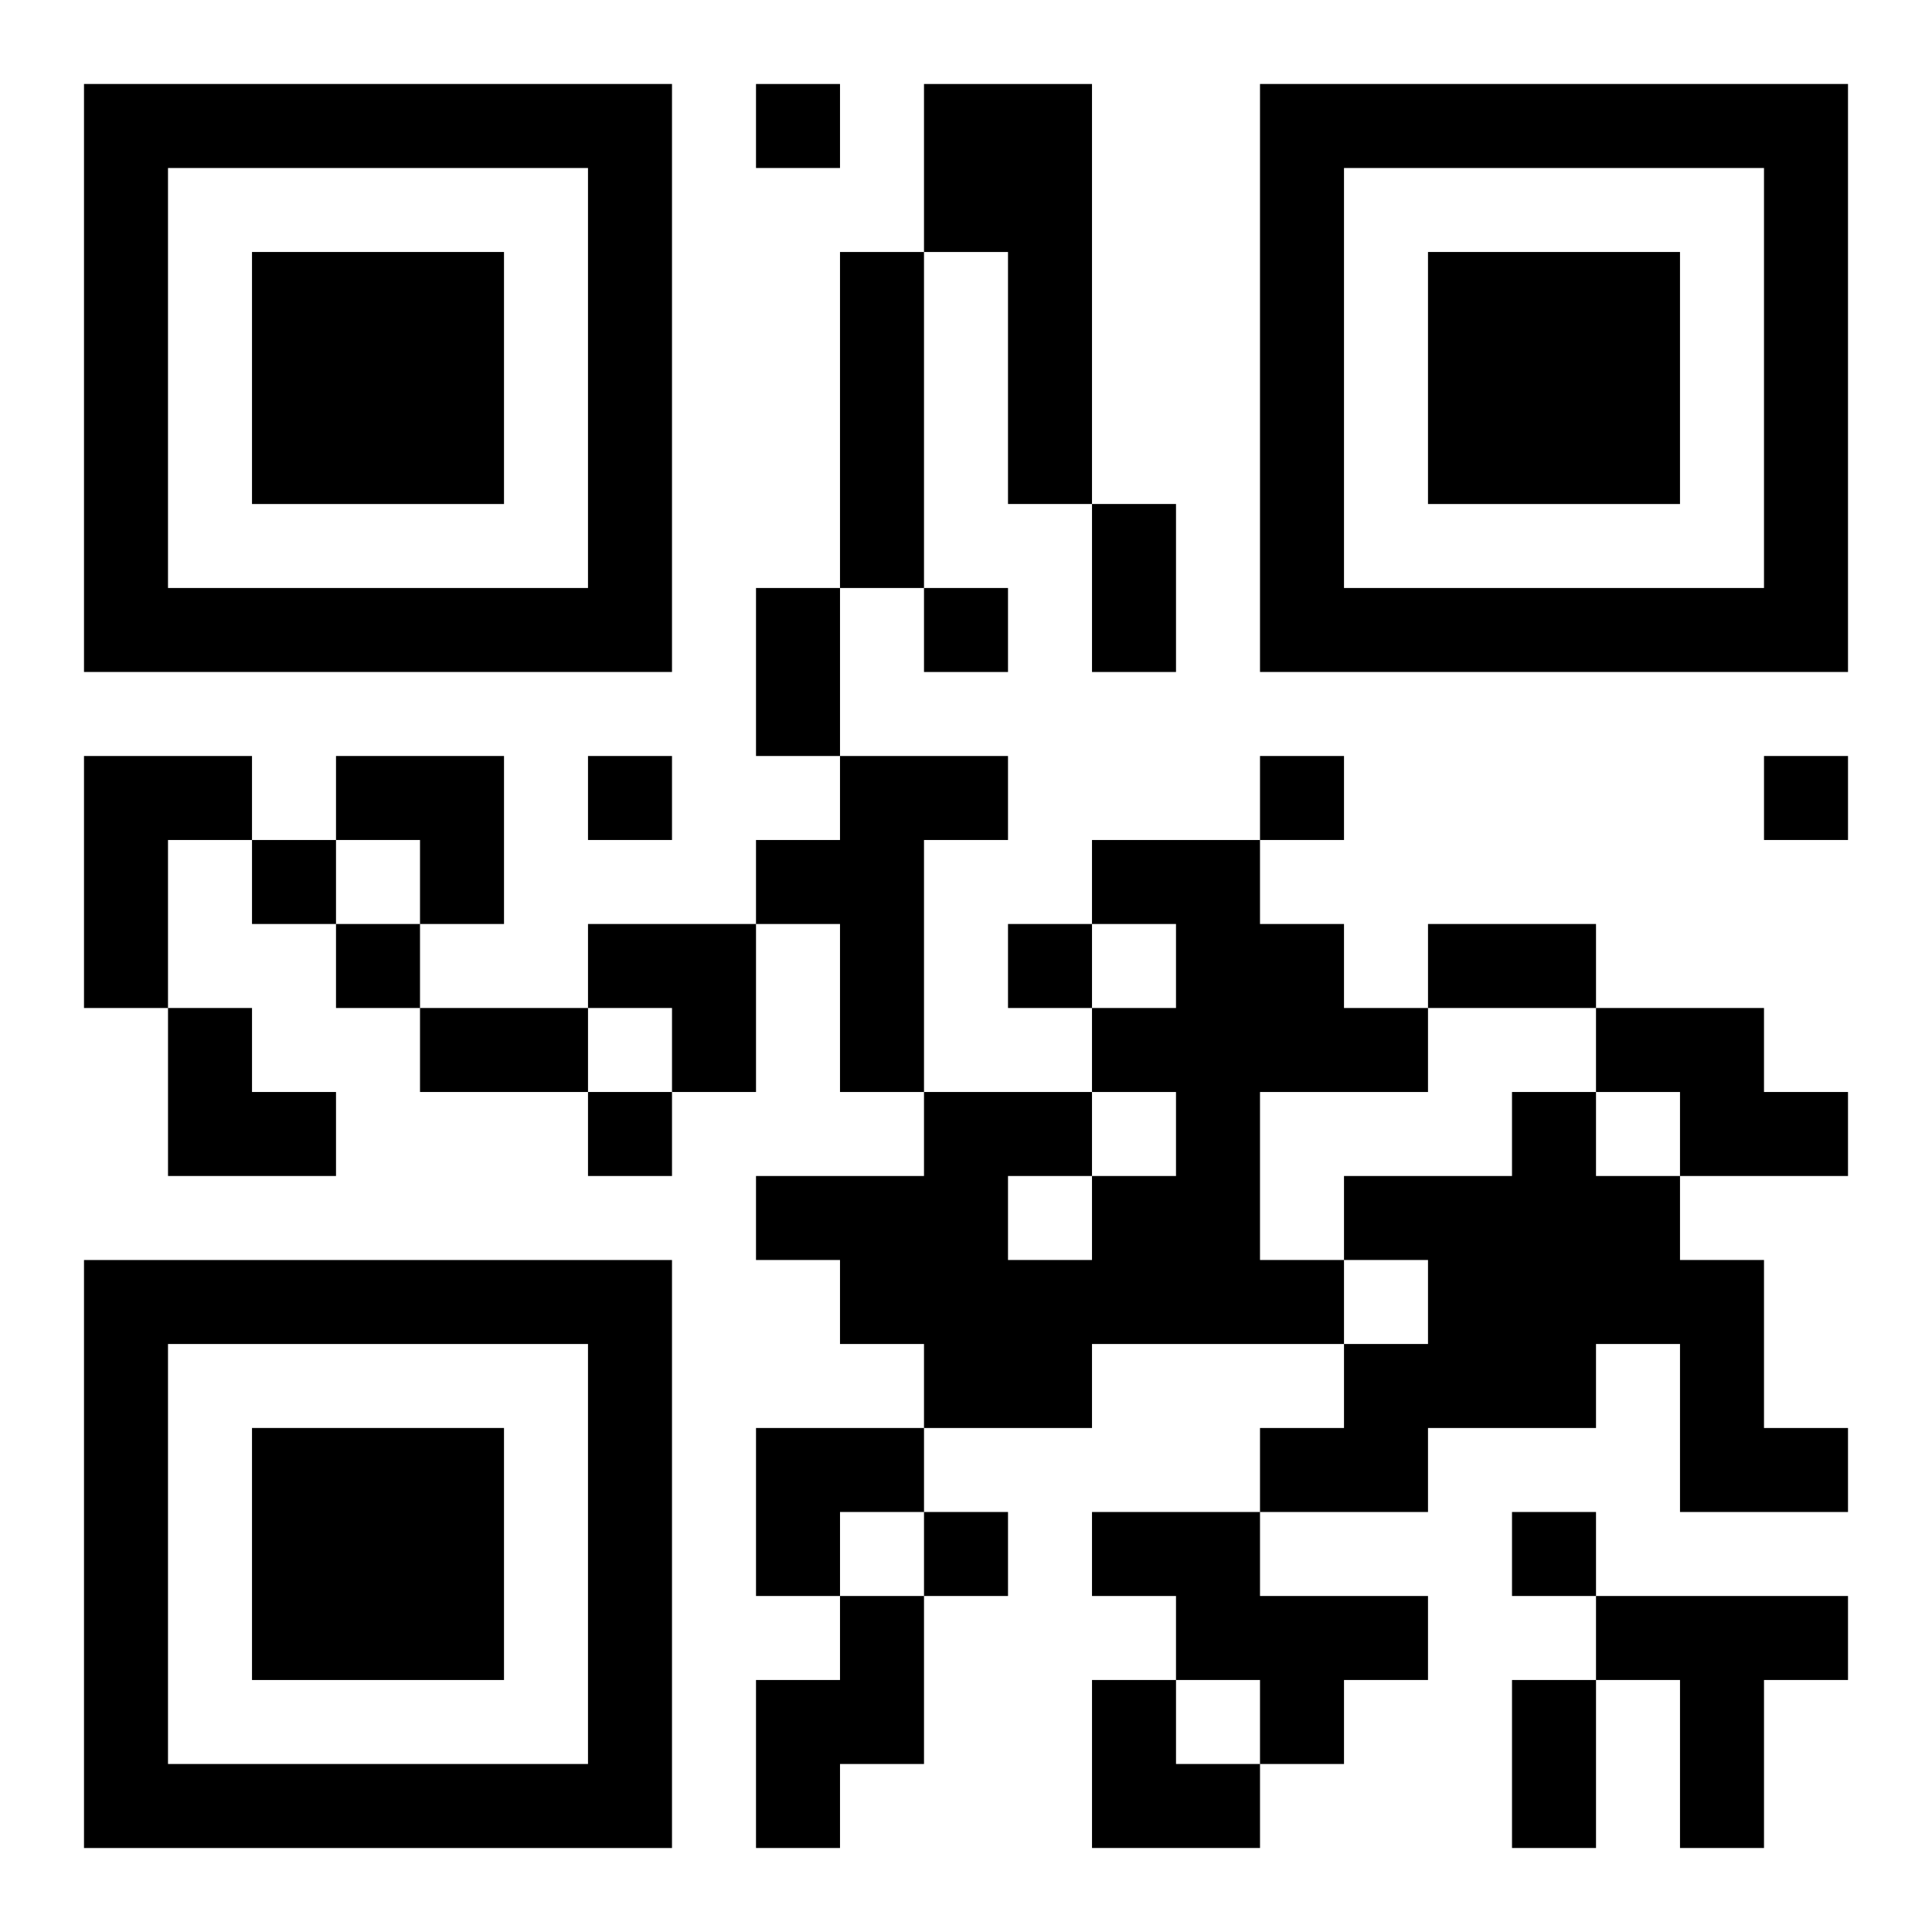
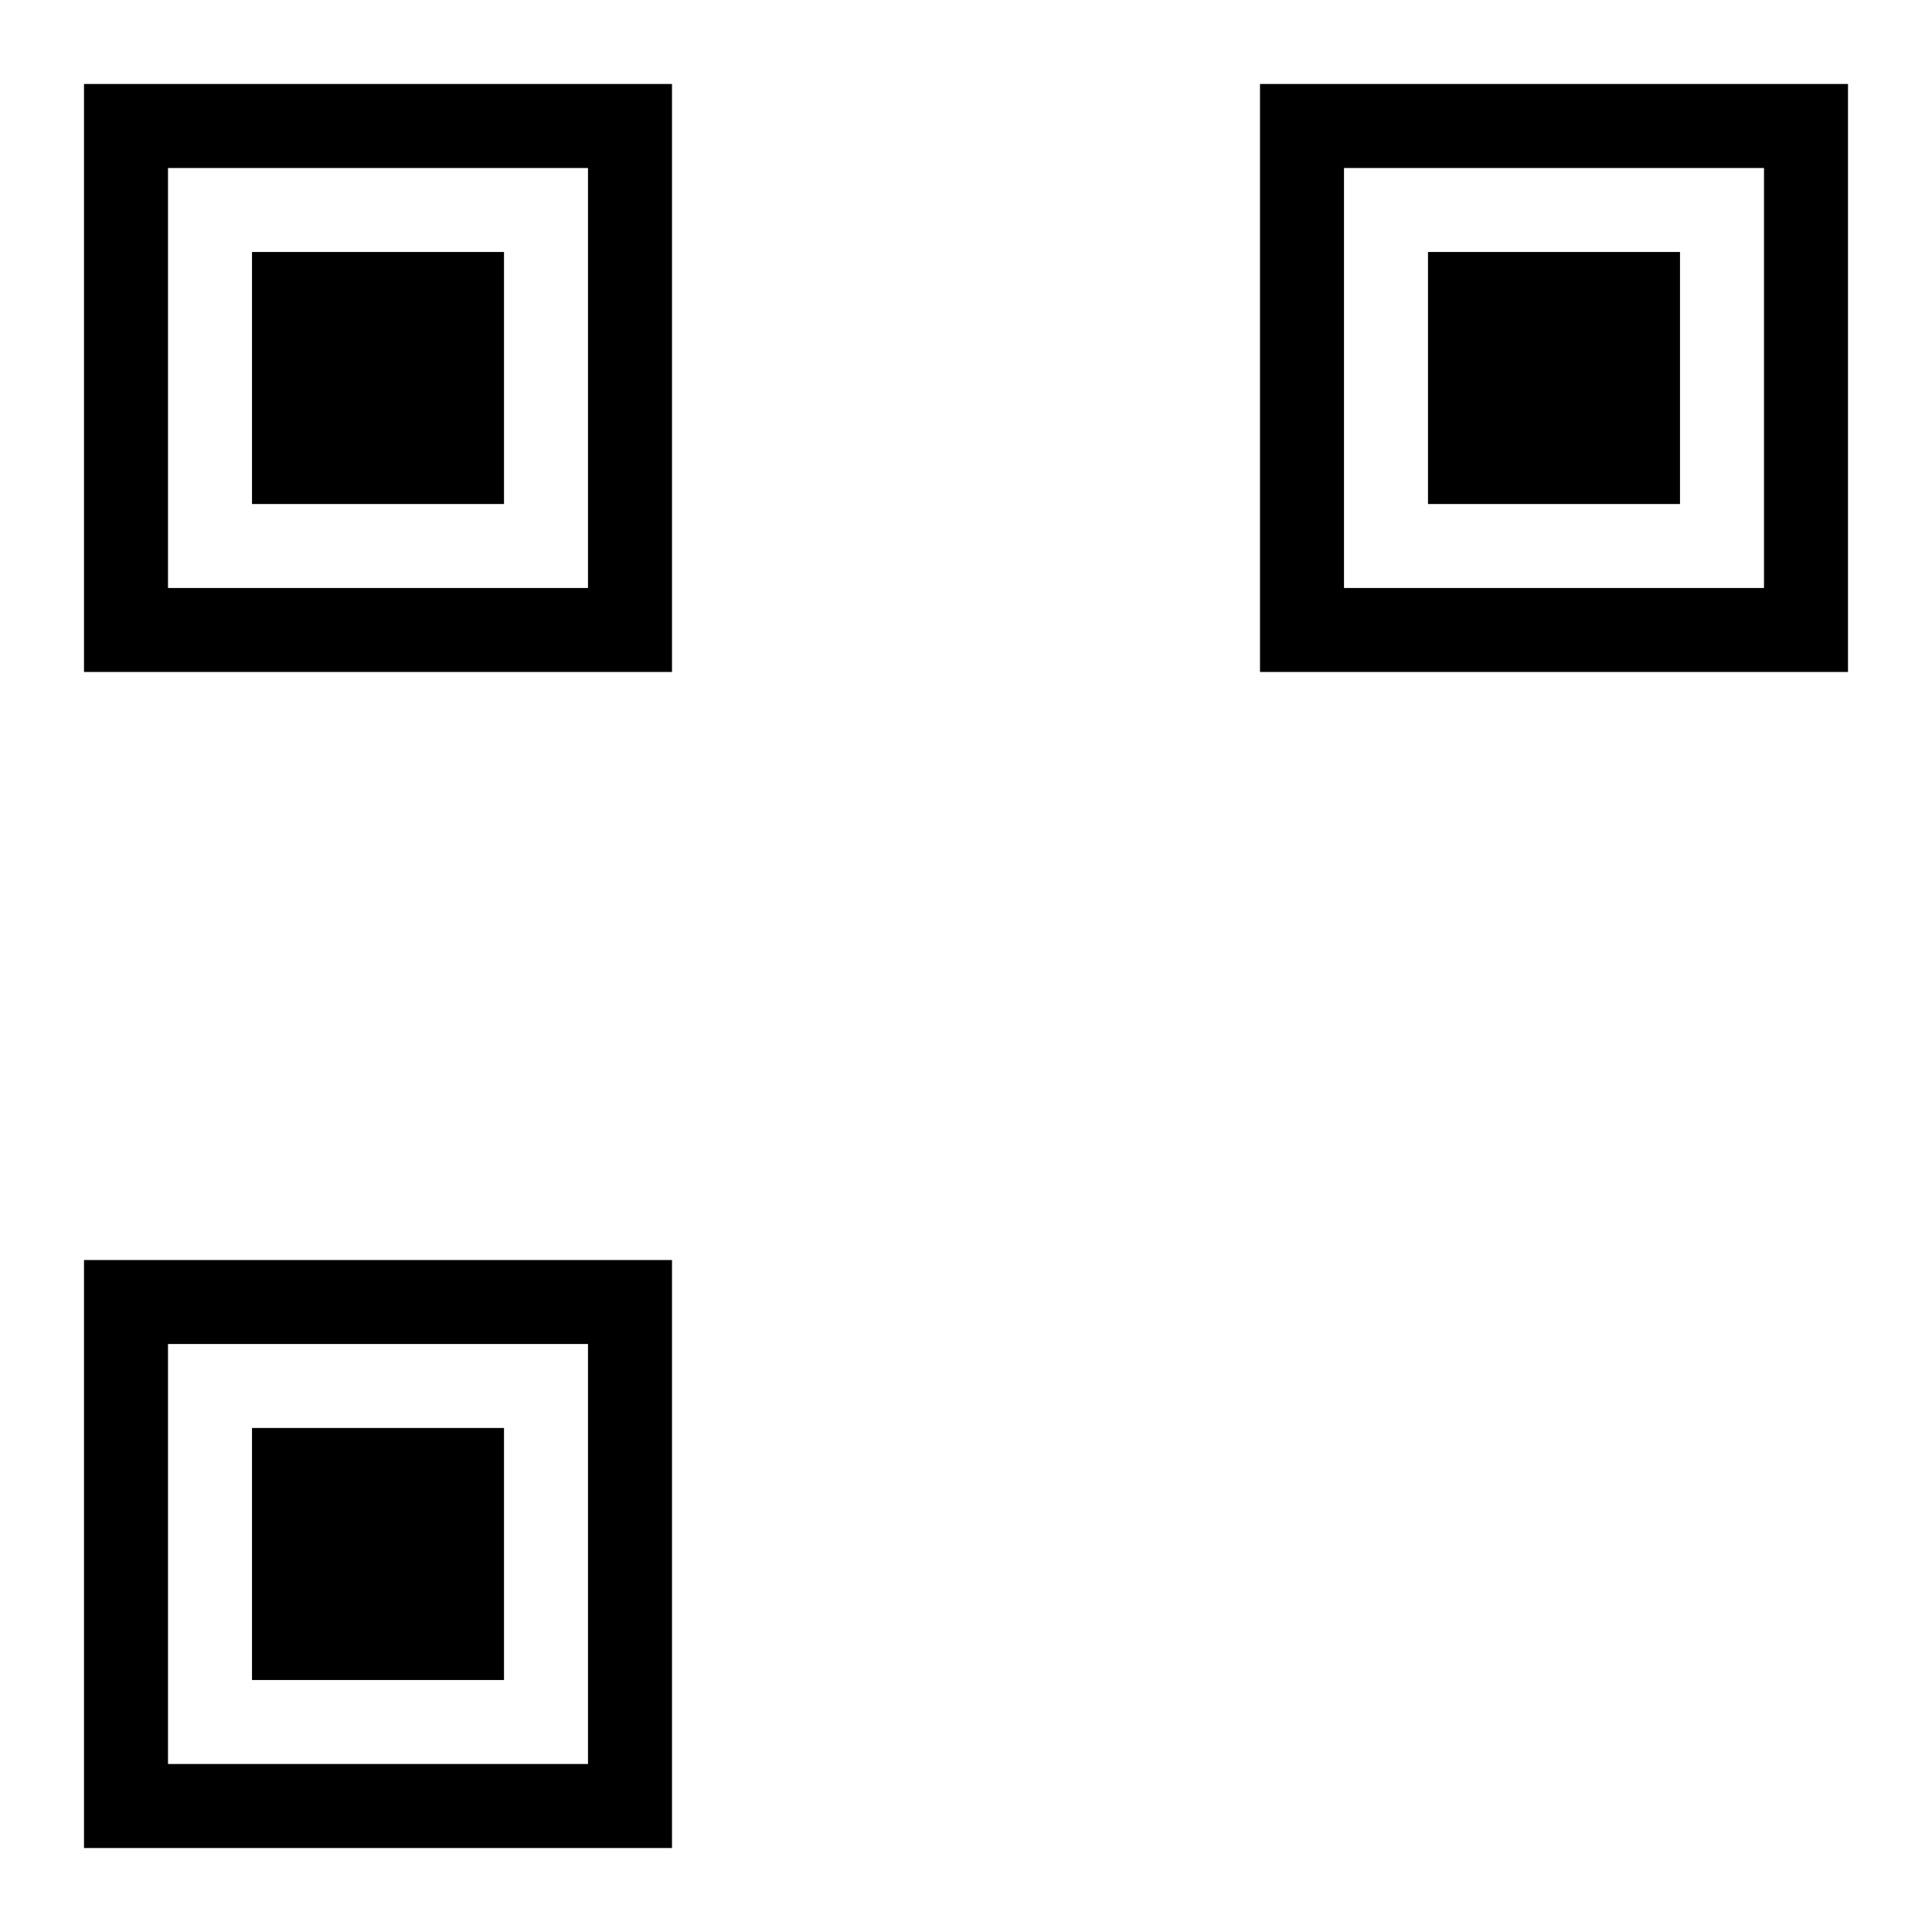
<svg xmlns="http://www.w3.org/2000/svg" xmlns:xlink="http://www.w3.org/1999/xlink" width="250" height="250" baseProfile="full" version="1.1" viewBox="-1 -1 23 23">
  <symbol id="a">
    <path d="m0 7v7h7v-7h-7zm1 1h5v5h-5v-5zm1 1v3h3v-3h-3z" />
  </symbol>
  <use y="-7" xlink:href="#a" />
  <use y="7" xlink:href="#a" />
  <use x="14" y="-7" xlink:href="#a" />
-   <path d="m10 0h2v5h-1v-3h-1v-2m-1 2h1v4h-1v-4m-9 6h2v1h-1v2h-1v-3m9 0h2v1h-1v3h-1v-2h-1v-1h1v-1m3 1h2v1h1v1h1v1h-2v2h1v1h-3v1h-2v-1h-1v-1h-1v-1h2v-1h2v1h1v-1h-1v-1h1v-1h-1v-1m-1 4v1h1v-1h-1m7-2h2v1h1v1h-2v-1h-1v-1m-1 1h1v1h1v1h1v2h1v1h-2v-2h-1v1h-2v1h-2v-1h1v-1h1v-1h-1v-1h2v-1m-5 5h2v1h2v1h-1v1h-1v-1h-1v-1h-1v-1m-3 1h1v2h-1v1h-1v-2h1v-1m9 0h3v1h-1v2h-1v-2h-1v-1m-10-18v1h1v-1h-1m2 6v1h1v-1h-1m-4 2v1h1v-1h-1m8 0v1h1v-1h-1m6 0v1h1v-1h-1m-18 1v1h1v-1h-1m1 1v1h1v-1h-1m8 0v1h1v-1h-1m-5 2v1h1v-1h-1m4 5v1h1v-1h-1m7 0v1h1v-1h-1m-5-12h1v2h-1v-2m-4 1h1v2h-1v-2m8 4h2v1h-2v-1m-12 1h2v1h-2v-1m13 8h1v2h-1v-2m-14-11h2v2h-1v-1h-1zm3 2h2v2h-1v-1h-1zm-5 1h1v1h1v1h-2zm7 5h2v1h-1v1h-1zm4 3h1v1h1v1h-2z" />
</svg>